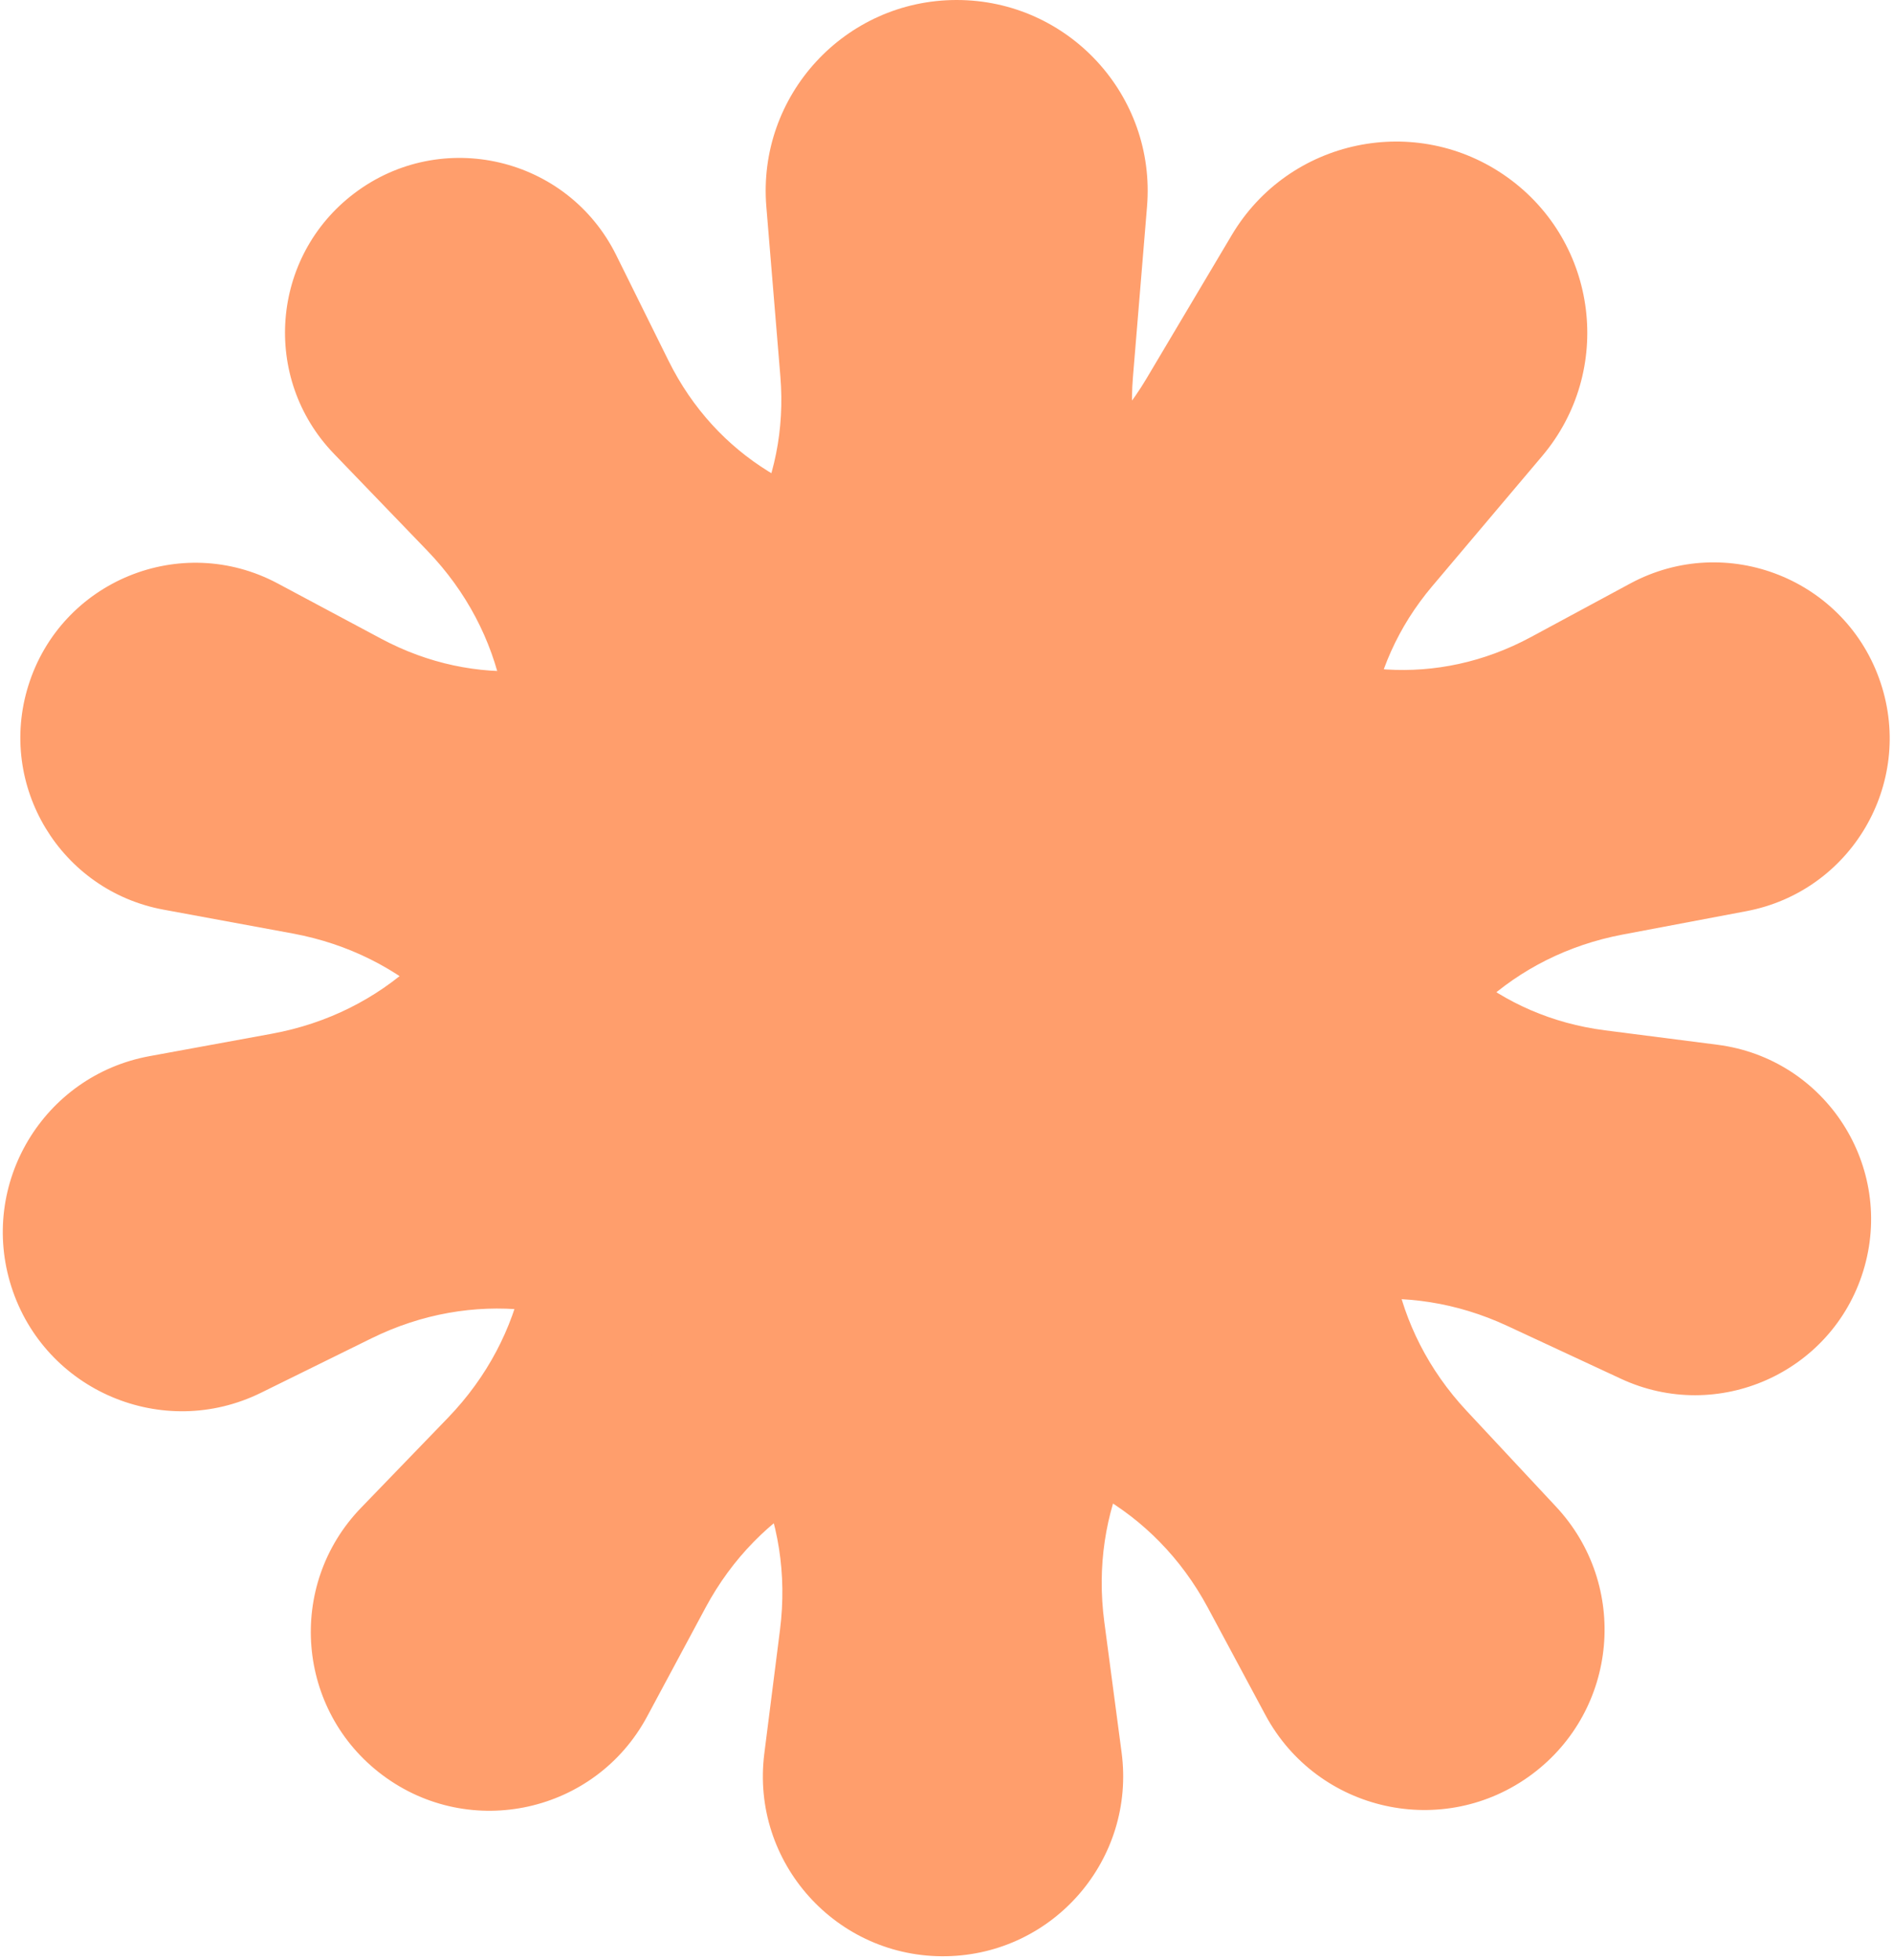
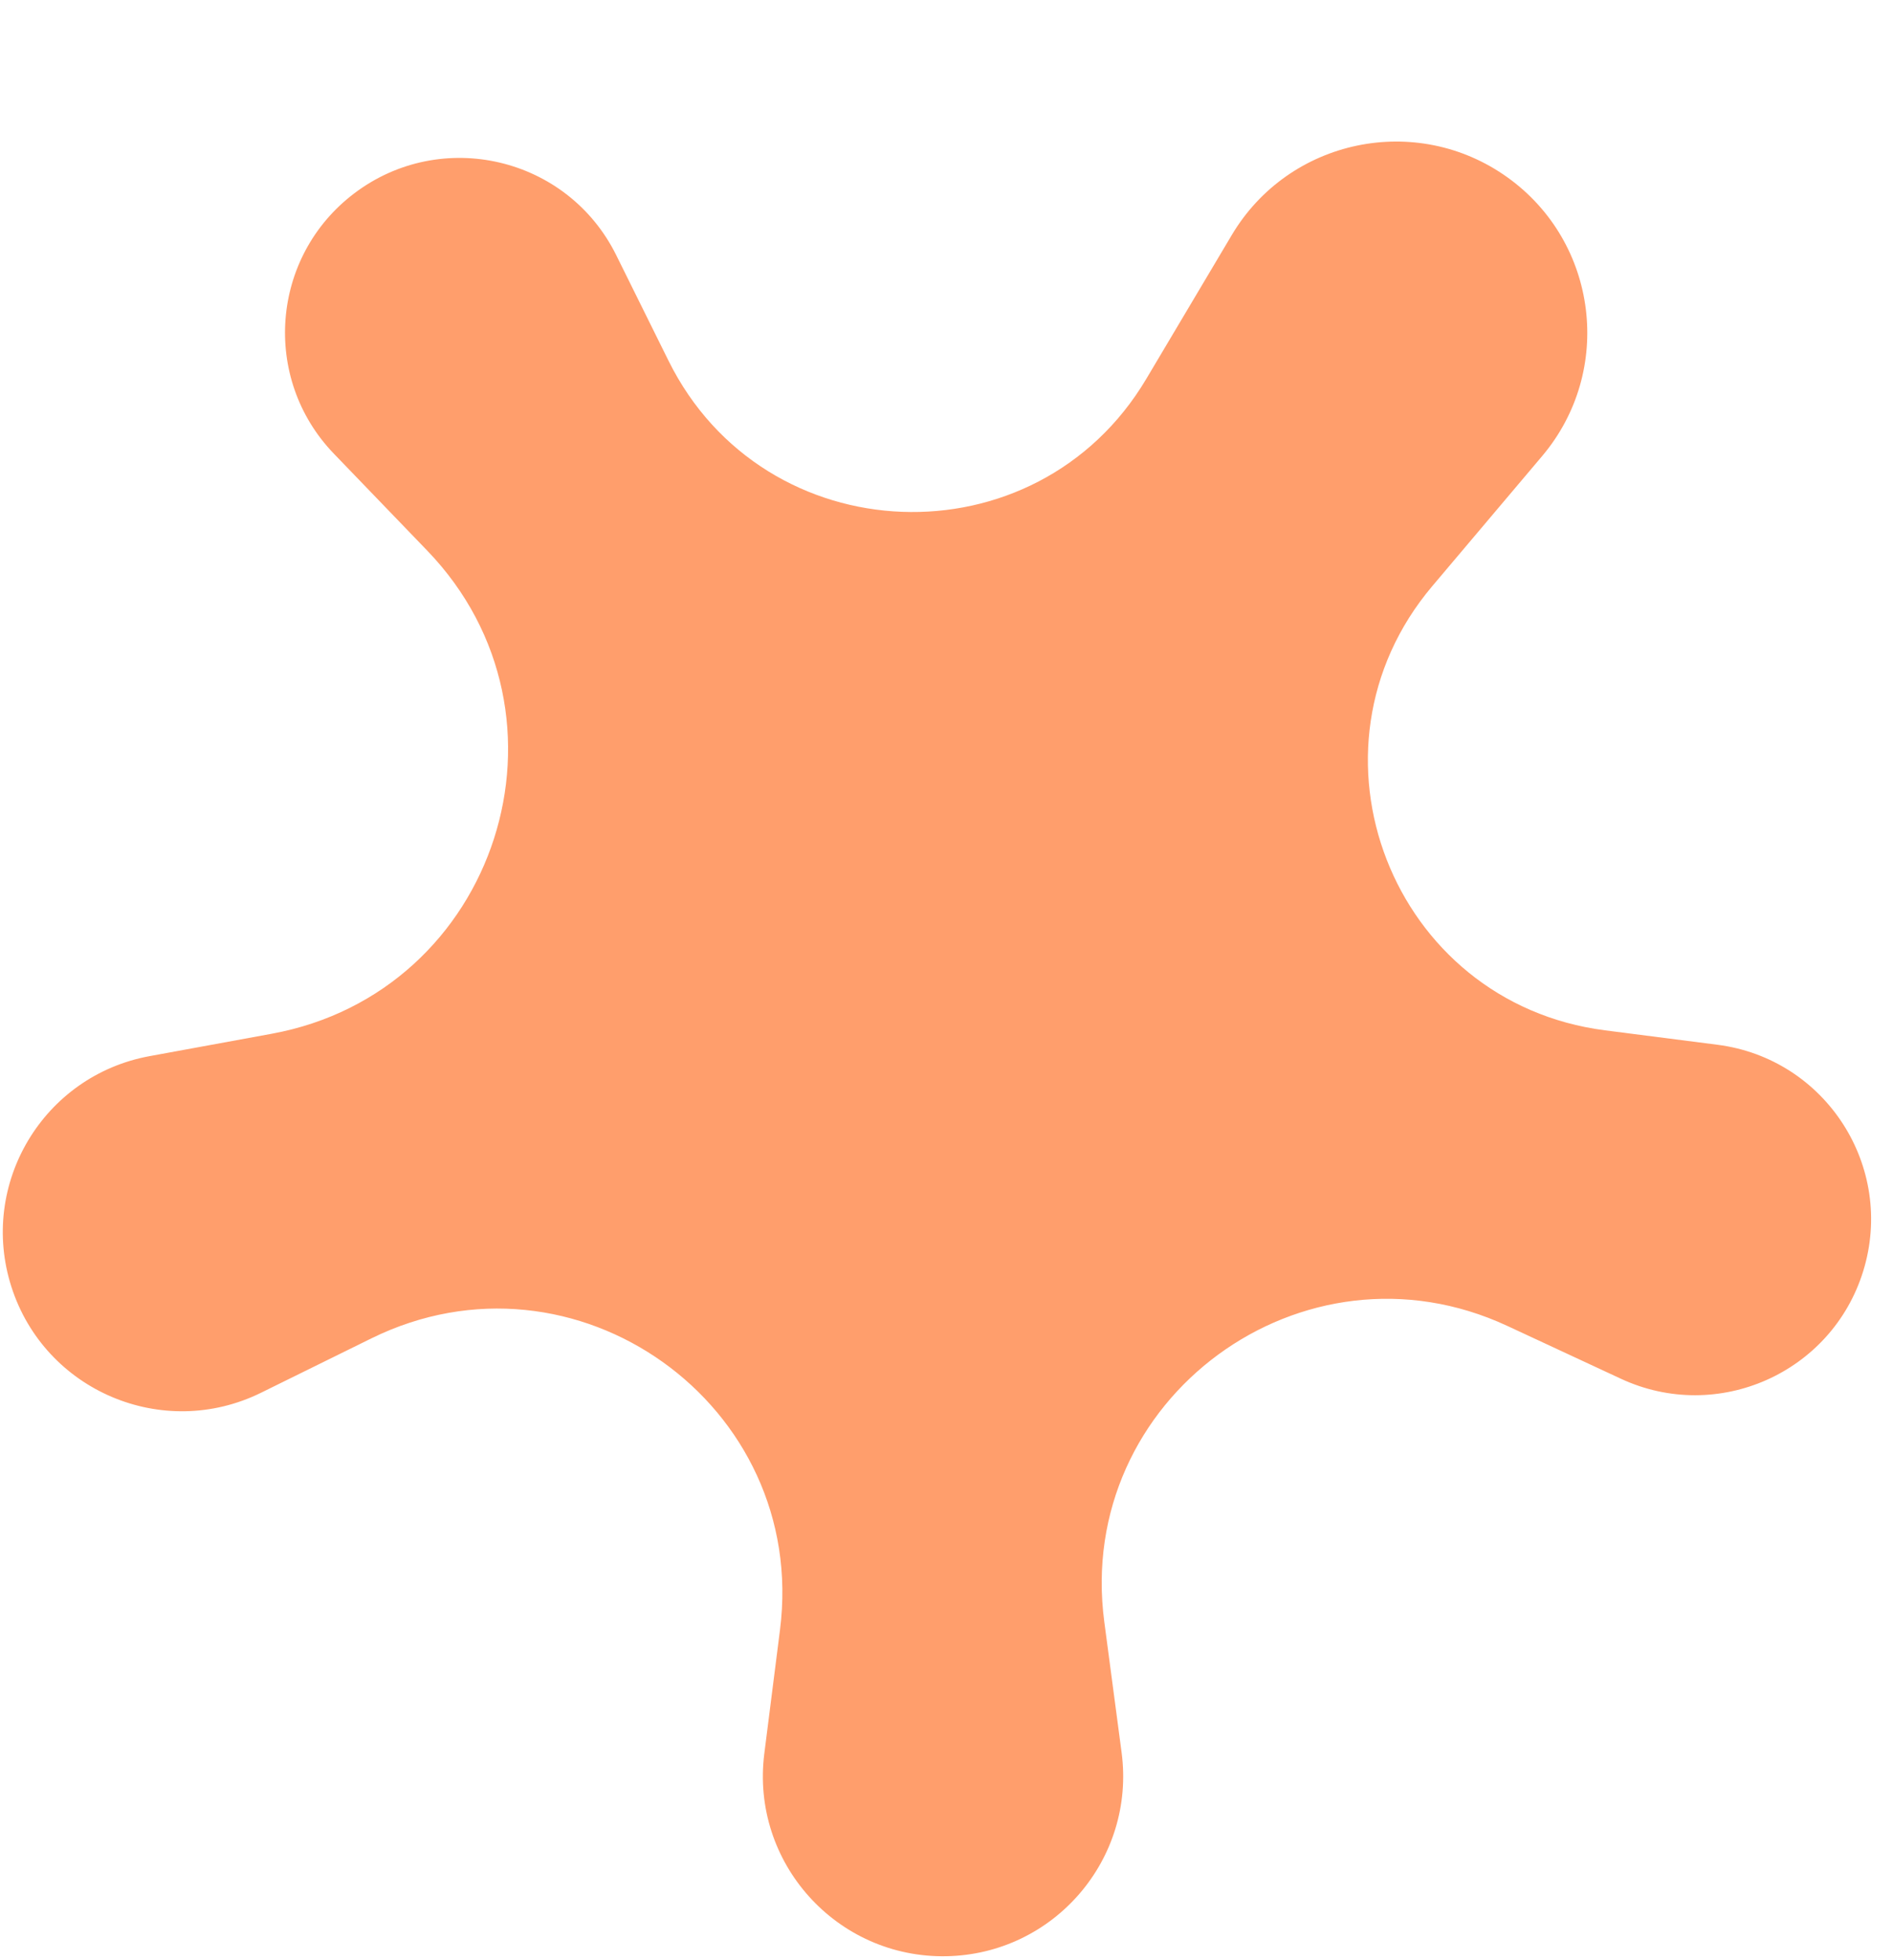
<svg xmlns="http://www.w3.org/2000/svg" width="112" height="116" viewBox="0 0 112 116" fill="none">
-   <path d="M38.287 101.578C35.23 107.276 27.822 108.922 22.64 105.053V105.053C17.533 101.242 16.932 93.814 21.358 89.23L26.493 83.912C35.96 74.109 30.705 57.713 17.304 55.239L9.676 53.831C3.575 52.704 -0.17 46.499 1.676 40.575V40.575C3.608 34.377 10.704 31.468 16.431 34.527L22.553 37.798C33.793 43.802 47.22 34.98 46.171 22.28L45.341 12.23C44.797 5.645 49.995 0 56.602 0V0C63.21 0 68.408 5.645 67.864 12.23L67.032 22.3C65.986 34.959 79.397 43.731 90.576 37.701L96.45 34.532C102.151 31.457 109.246 34.279 111.276 40.431V40.431C113.248 46.406 109.509 52.751 103.326 53.92L96.009 55.304C82.902 57.783 77.675 73.741 86.776 83.494L92.067 89.165C96.401 93.81 95.74 101.19 90.649 104.991V104.991C85.423 108.892 77.951 107.232 74.867 101.486L71.465 95.143C65.103 83.286 48.101 83.286 41.74 95.143L38.287 101.578Z" fill="#FF9E6C" />
  <path d="M15.444 82.419C9.638 85.28 2.647 82.311 0.674 76.147V76.147C-1.274 70.062 2.568 63.65 8.852 62.499L16.073 61.175C29.444 58.725 34.708 42.375 25.277 32.584L19.754 26.849C15.461 22.392 16.022 15.187 20.952 11.448V11.448C26.12 7.528 33.578 9.283 36.457 15.095L39.552 21.345C45.215 32.782 61.3 33.396 67.819 22.424L72.876 13.913C76.263 8.212 83.804 6.634 89.193 10.498V10.498C94.556 14.345 95.501 21.947 91.242 26.989L84.74 34.687C76.532 44.404 82.345 59.352 94.961 60.972L101.616 61.826C108.024 62.649 112.143 69.05 110.237 75.223V75.223C108.374 81.252 101.619 84.252 95.898 81.589L89.182 78.464C77.107 72.845 63.587 82.774 65.336 95.977L66.36 103.708C67.195 110.014 62.358 115.642 55.998 115.764V115.764C49.5 115.888 44.404 110.217 45.221 103.768L46.149 96.448C47.838 83.119 34.02 73.265 21.968 79.204L15.444 82.419Z" fill="#FF9E6C" />
</svg>